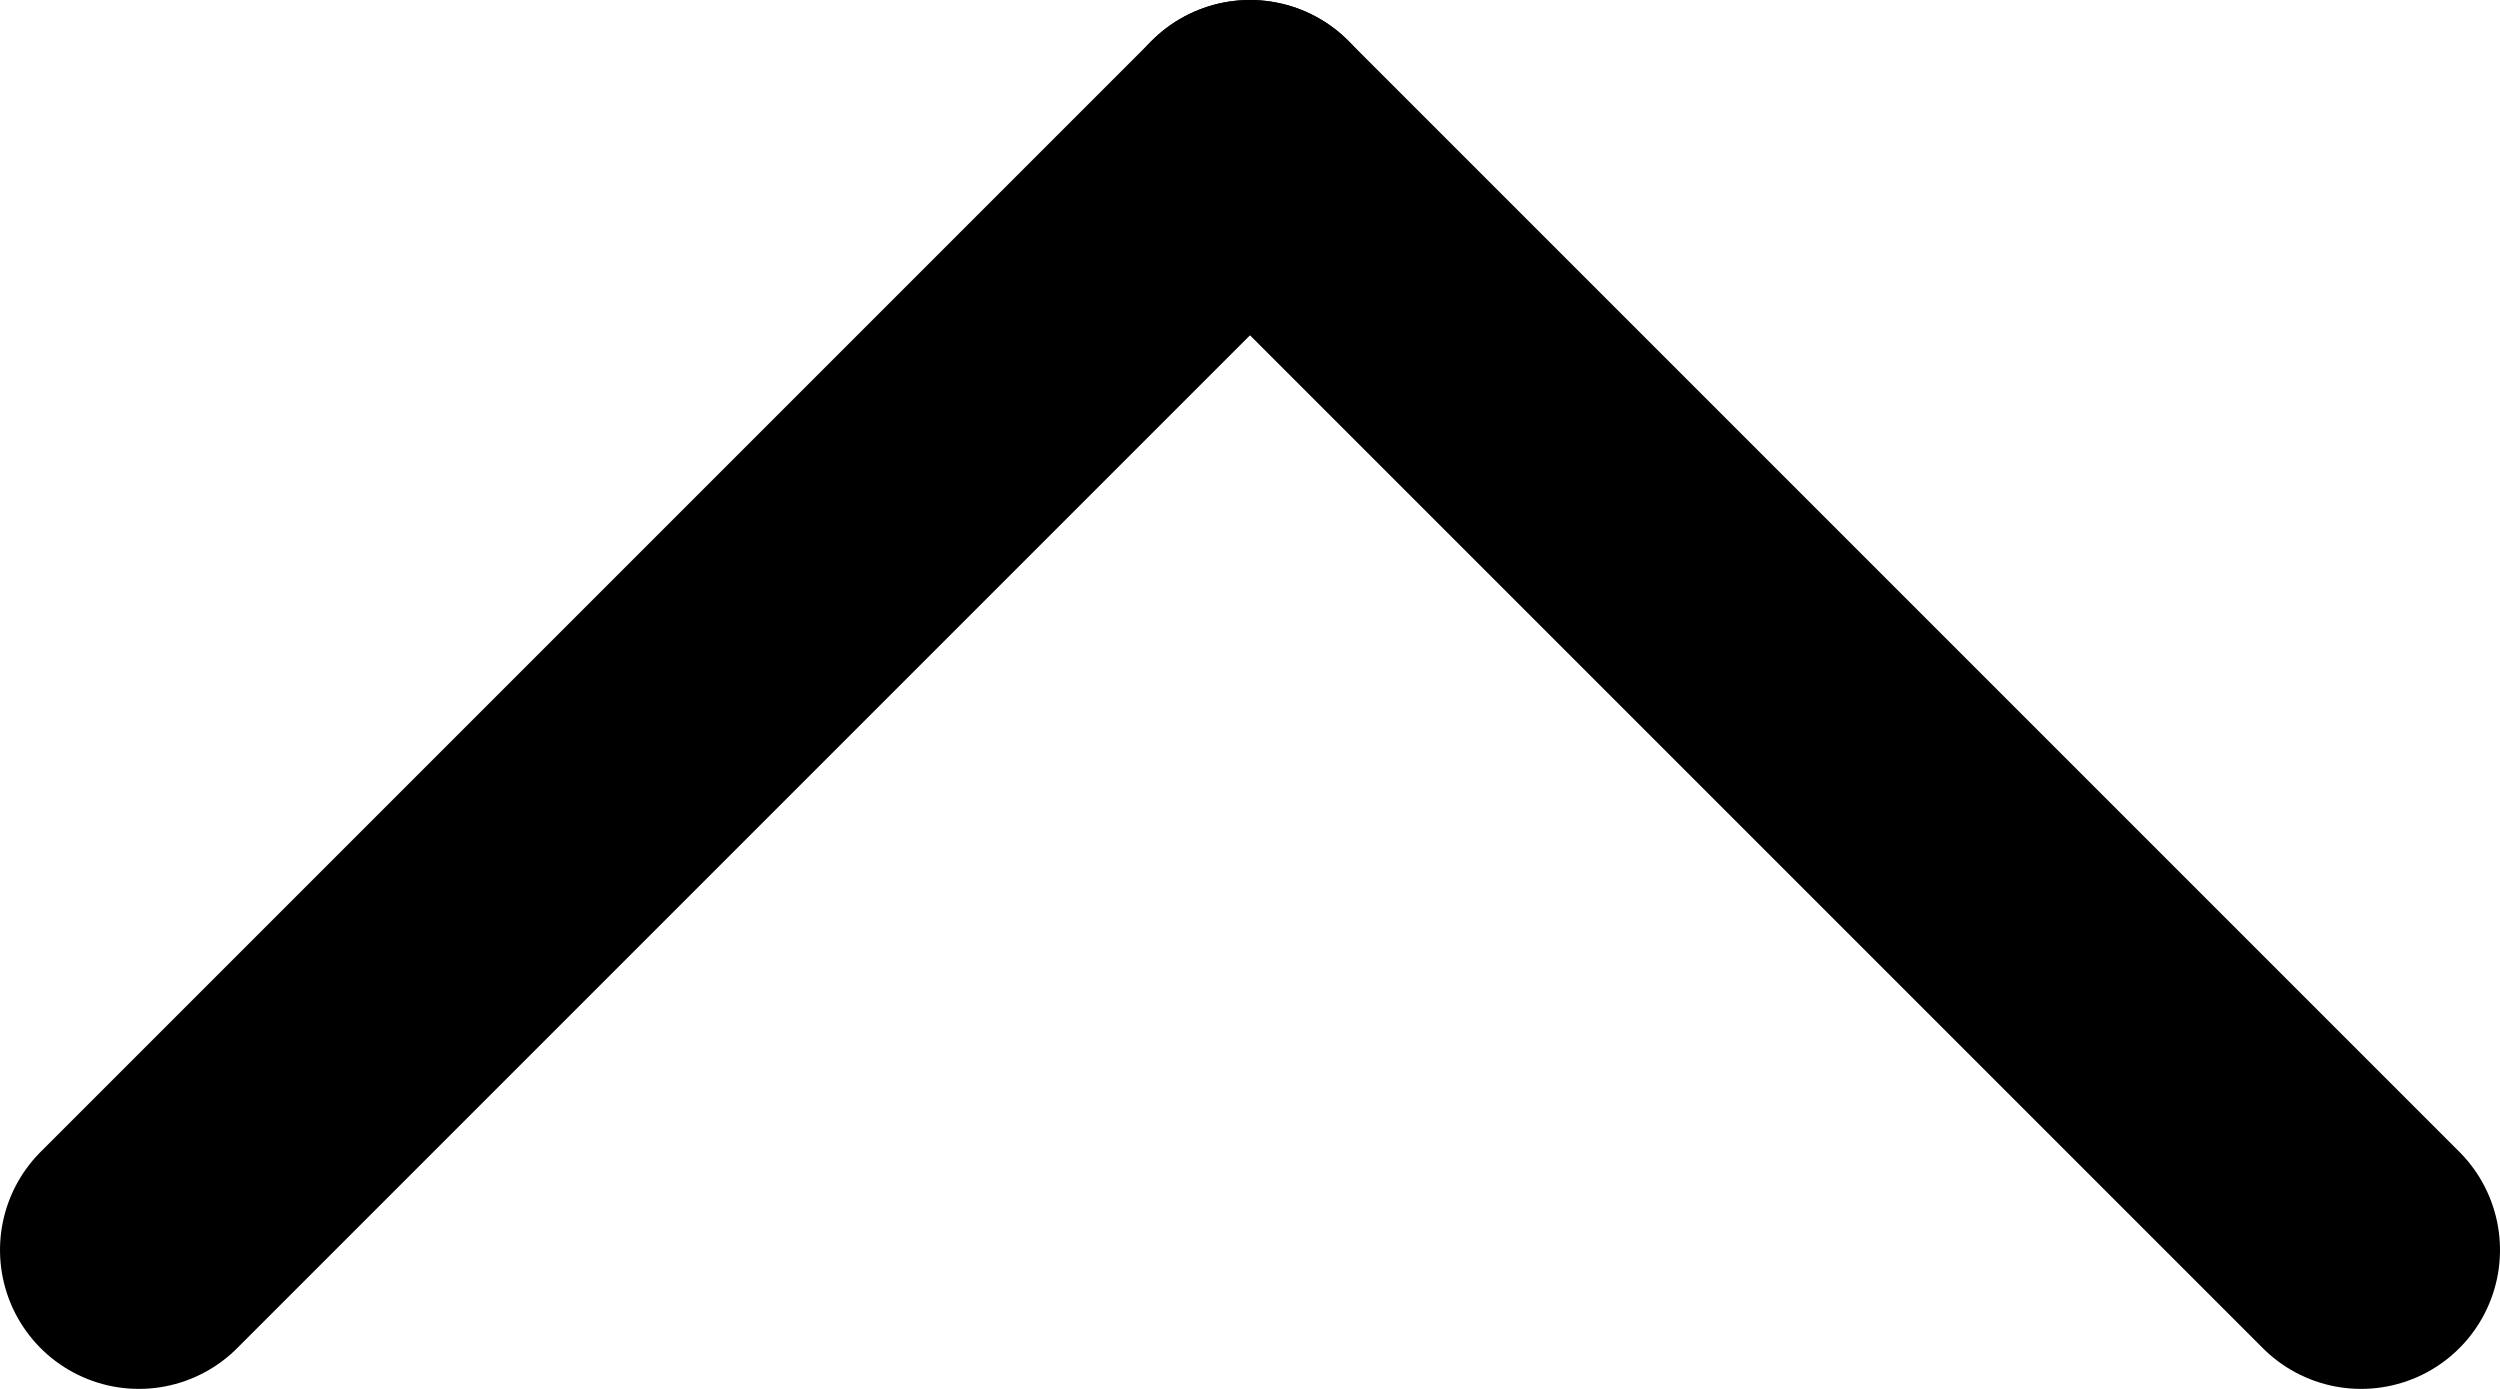
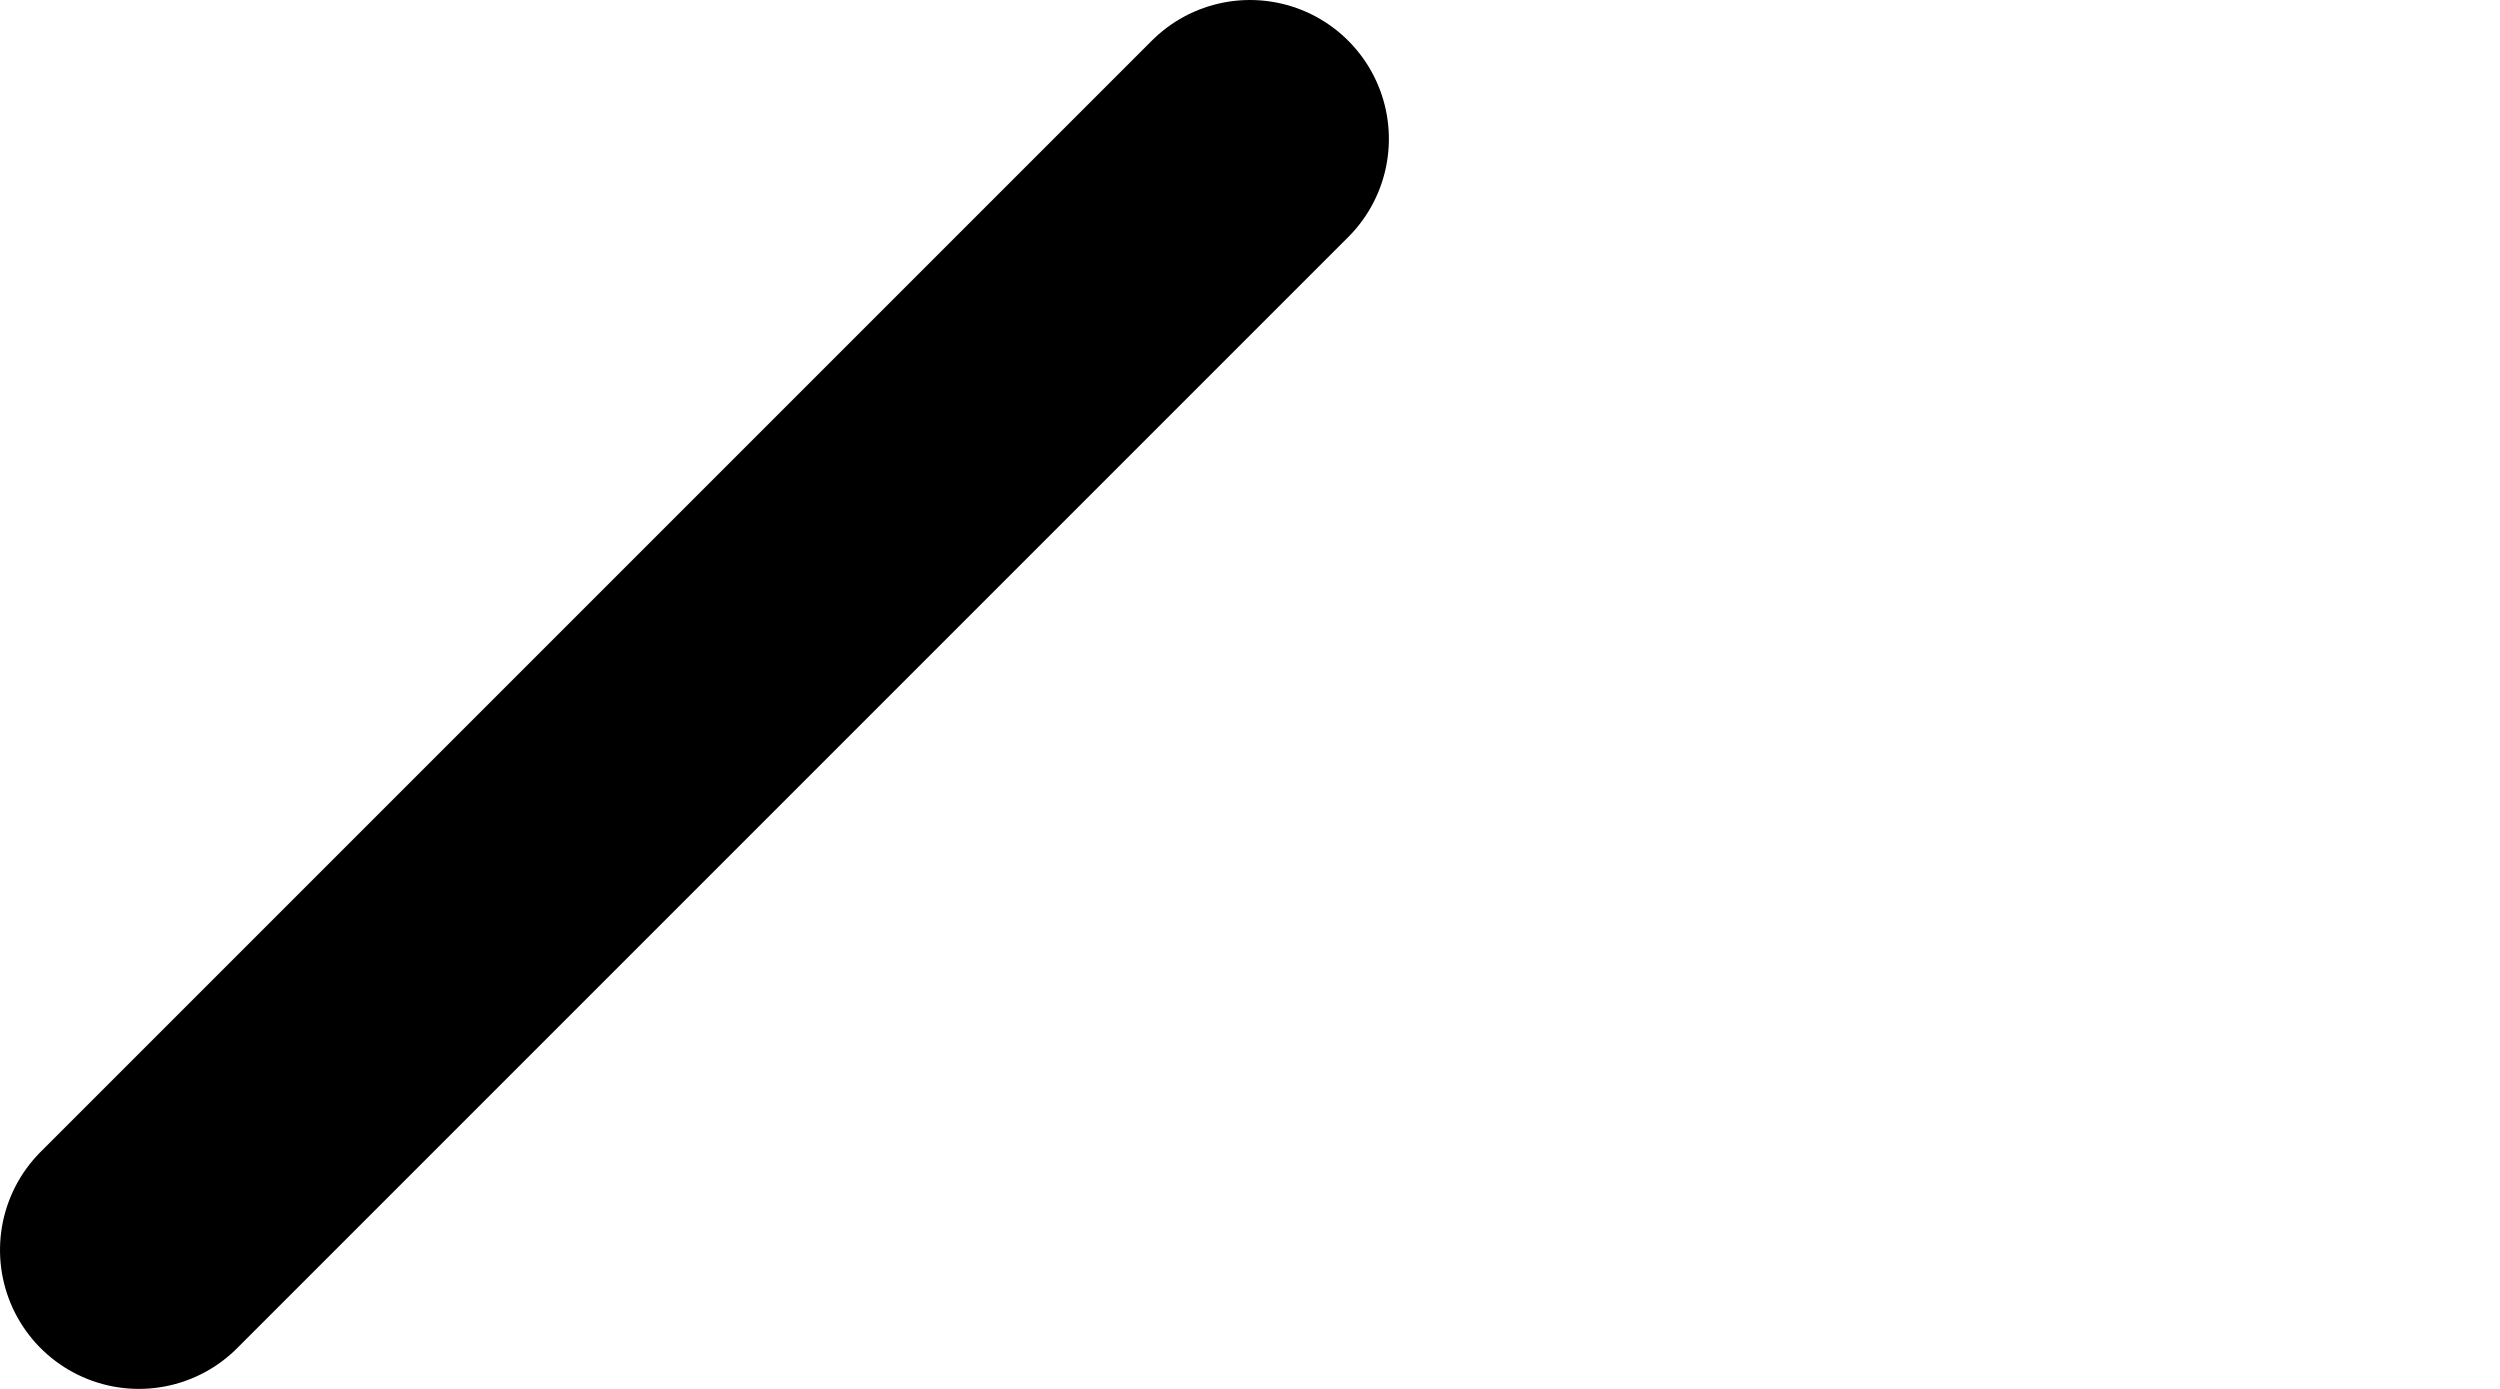
<svg xmlns="http://www.w3.org/2000/svg" width="18px" height="10px" viewBox="0 0 18 10" version="1.1">
  <defs />
  <g id="Icons" stroke="none" stroke-width="1" fill="none" fill-rule="evenodd" stroke-linecap="round" stroke-linejoin="round">
    <g id="24-px-Icons" transform="translate(-267, -79)" stroke="#000000">
      <g id="ic_up" transform="translate(264, 72)">
        <g transform="translate(12, 12) rotate(-270) translate(-12, -12) " id="ic_back">
          <g stroke-width="2">
            <g id="back" transform="translate(8, 4)">
-               <path d="M8,0 L0,8" id="Line" />
              <path d="M0,8 L8,16" id="Line" />
            </g>
          </g>
        </g>
      </g>
    </g>
  </g>
</svg>